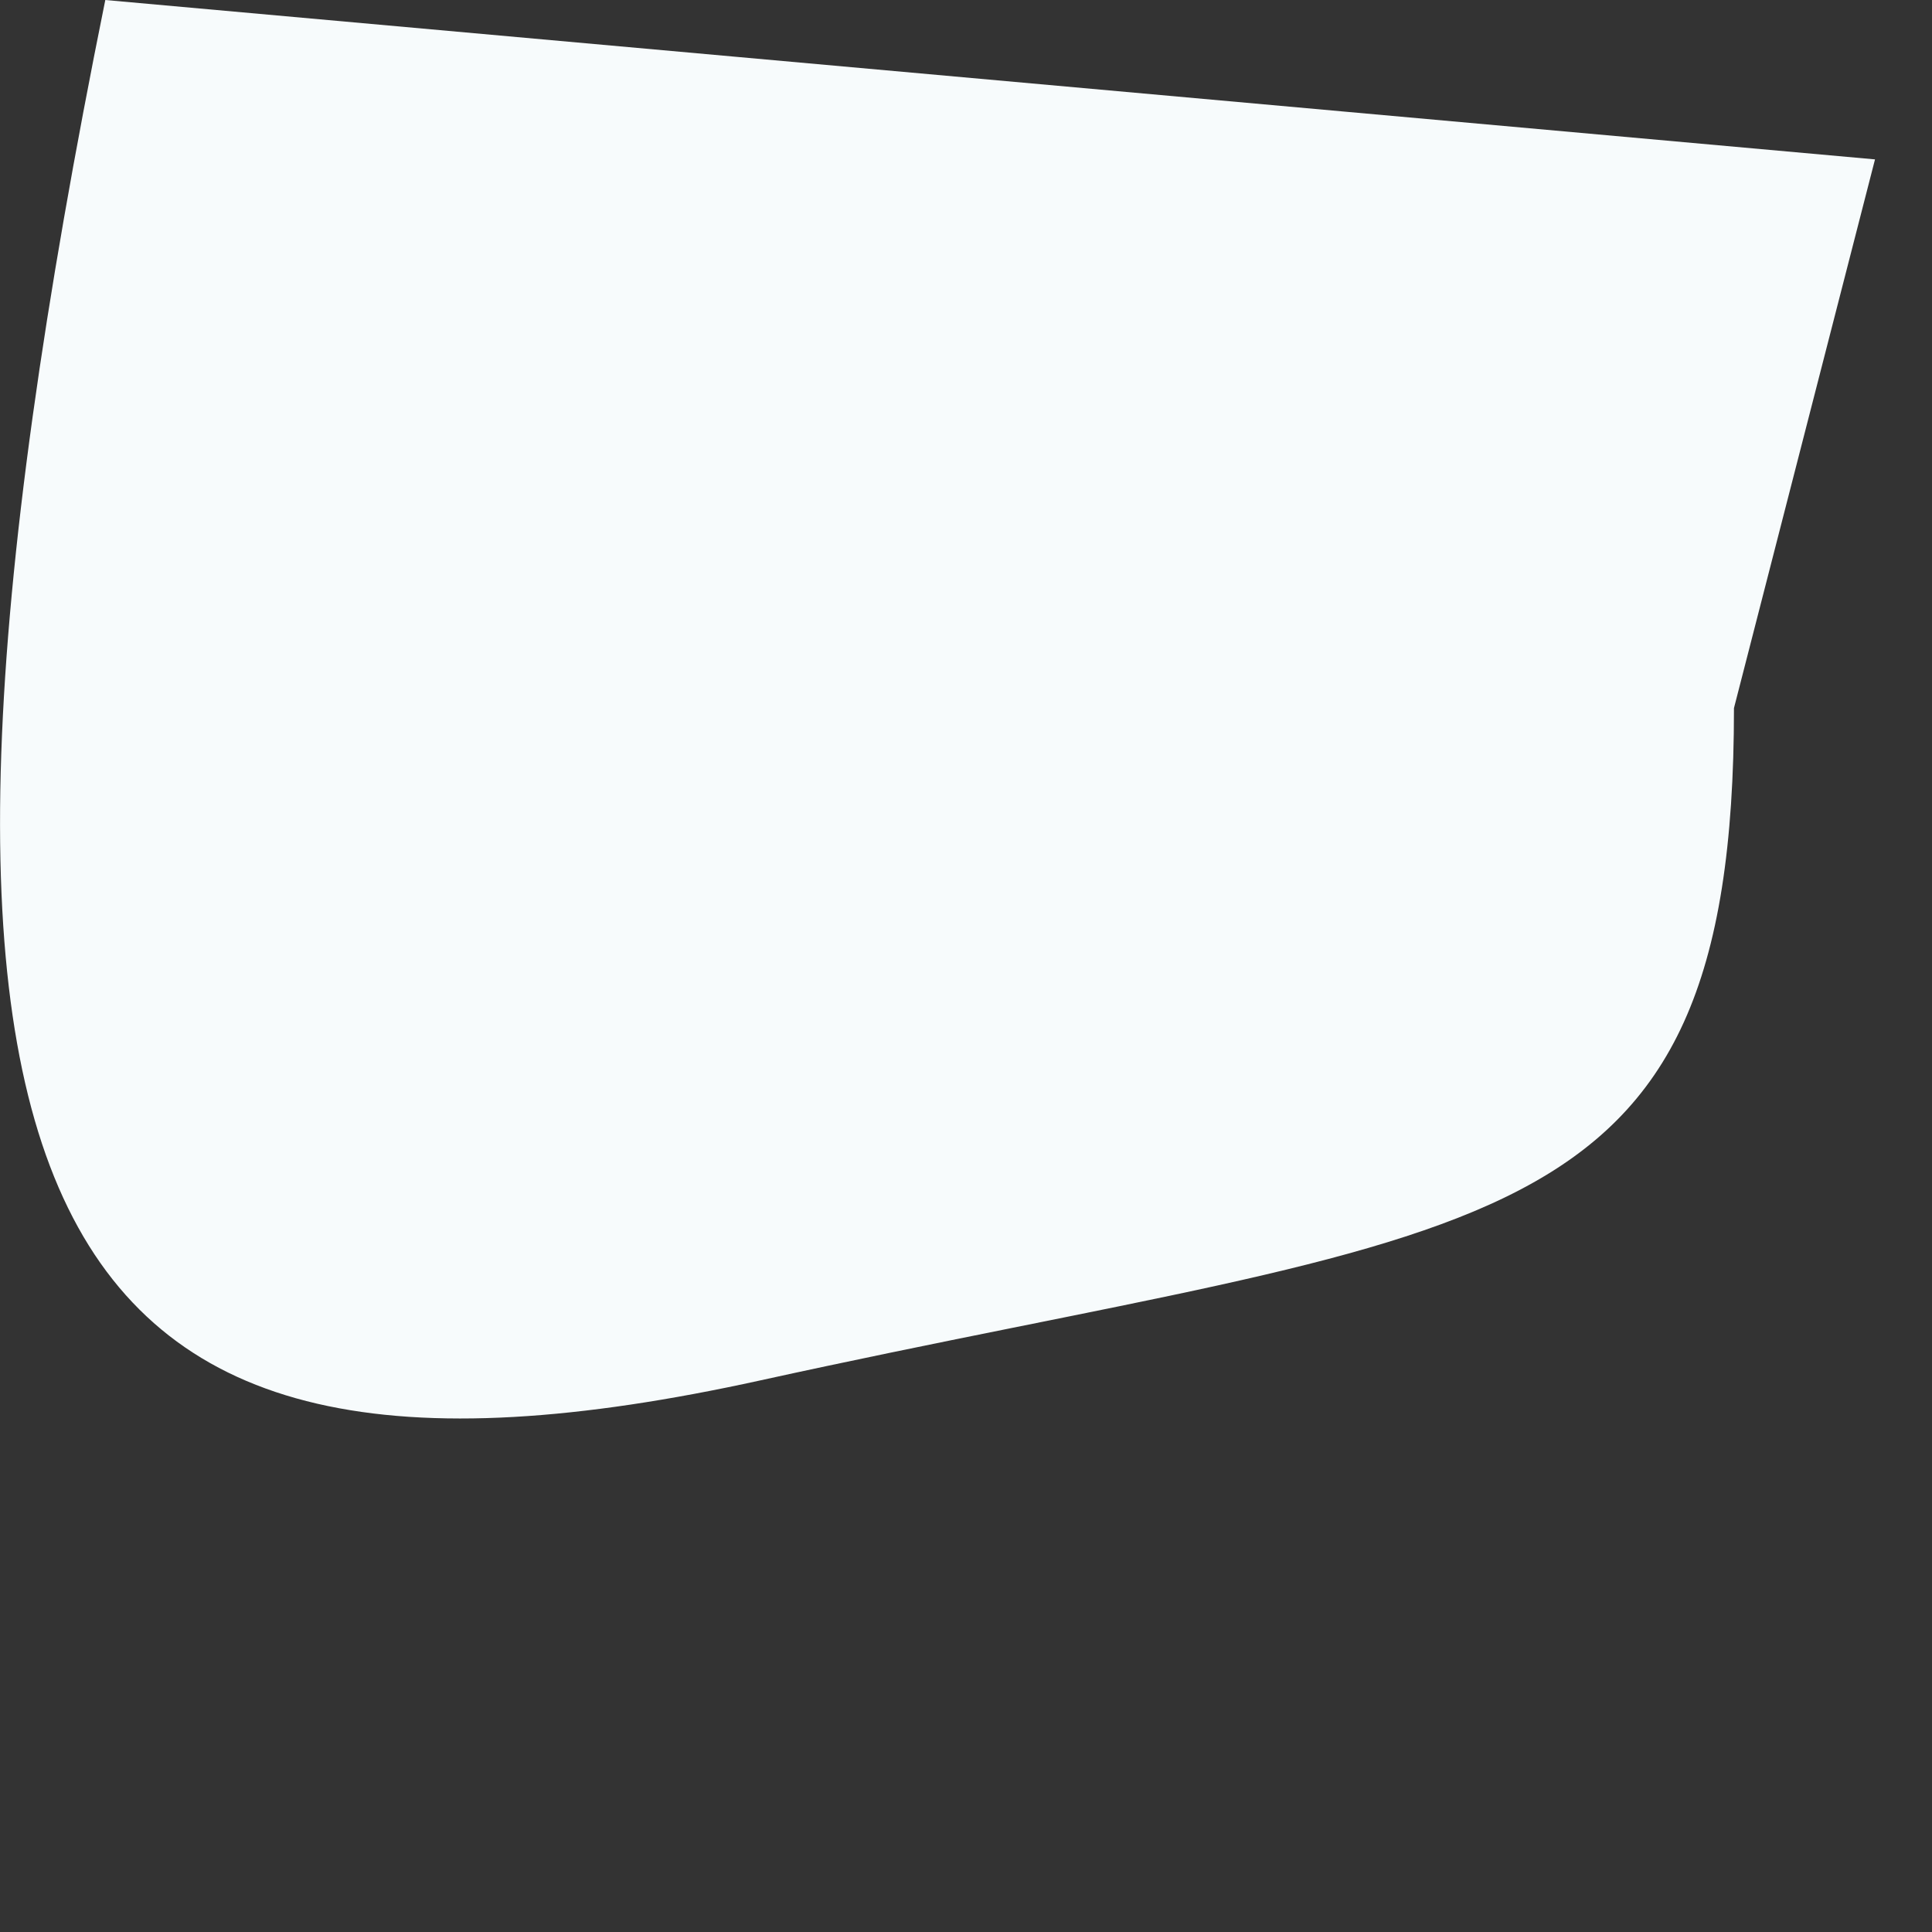
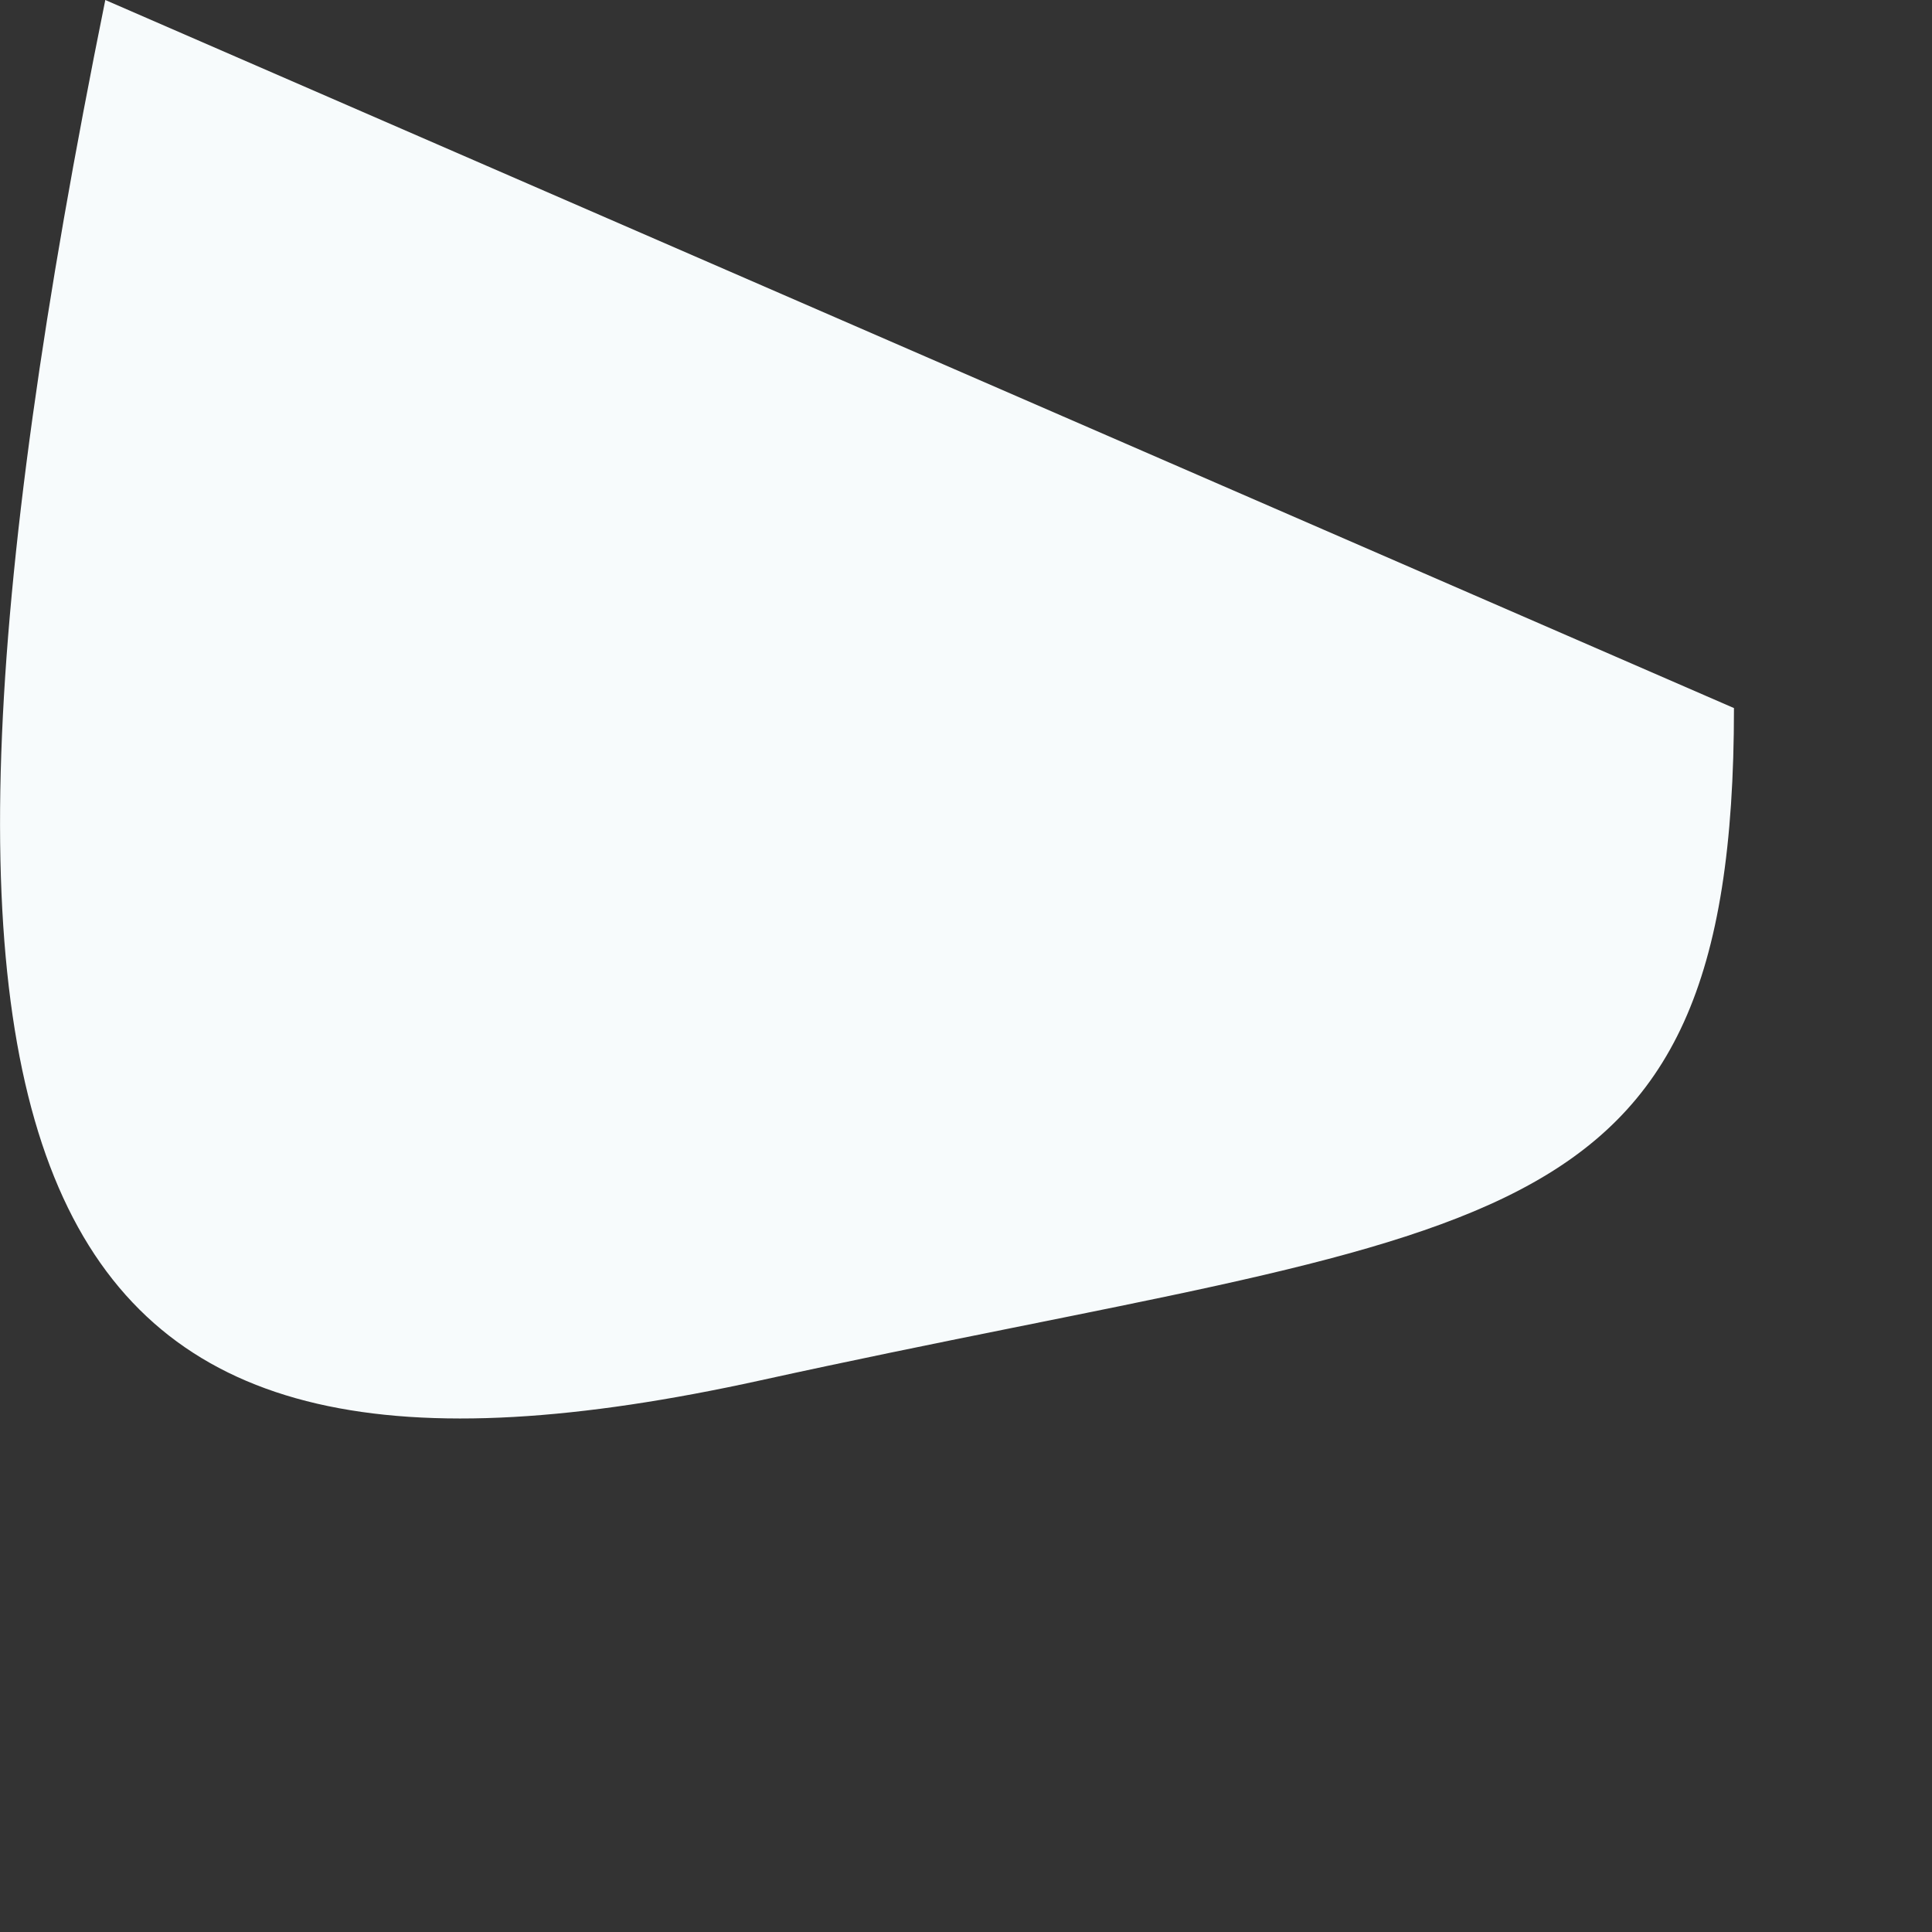
<svg xmlns="http://www.w3.org/2000/svg" fill="none" height="100%" overflow="visible" preserveAspectRatio="none" style="display: block;" viewBox="0 0 2 2" width="100%">
  <rect x="0" y="0" width="2" height="2" fill="#333333" stroke="none" />
-   <path d="M1.795 0.733C1.795 1.301 1.538 1.264 0.787 1.429C0.036 1.594 -0.147 1.264 0.109 0L1.941 0.165L1.795 0.733Z" fill="#F7FBFC" id="Vector" />
+   <path d="M1.795 0.733C1.795 1.301 1.538 1.264 0.787 1.429C0.036 1.594 -0.147 1.264 0.109 0L1.795 0.733Z" fill="#F7FBFC" id="Vector" />
</svg>